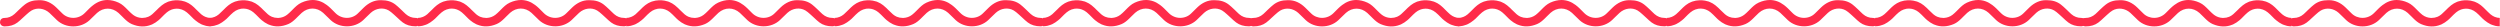
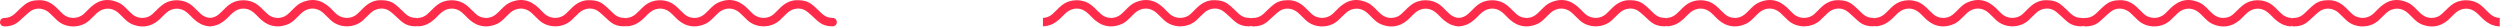
<svg xmlns="http://www.w3.org/2000/svg" width="2100" height="23" viewBox="0 0 2100 23" fill="none">
  <path d="M176.977 22.14C175.764 22.14 174.551 22.033 173.374 21.783C173.195 21.783 173.053 21.712 172.91 21.676C172.054 21.462 171.198 21.213 170.377 20.892C169.949 20.714 169.485 20.571 169.057 20.357C168.95 20.322 168.843 20.25 168.736 20.179C167.202 19.43 165.775 18.468 164.348 17.291C164.206 17.184 164.063 17.077 163.92 16.97C163.813 16.899 163.742 16.792 163.671 16.721C163.35 16.436 162.993 16.222 162.672 15.901C162.137 15.402 161.637 14.867 161.102 14.332C159.782 13.013 158.462 11.623 157 10.446C155.68 9.341 154.253 8.556 152.79 8.022C152.719 8.022 152.683 8.022 152.612 7.986C151.934 7.772 151.292 7.594 150.614 7.451C150.471 7.451 150.293 7.451 150.115 7.38C149.544 7.309 148.973 7.273 148.402 7.273C148.117 7.273 147.867 7.309 147.582 7.344C147.118 7.344 146.654 7.416 146.226 7.487C145.834 7.558 145.441 7.665 145.085 7.772C144.728 7.879 144.407 7.95 144.086 8.093C143.622 8.271 143.158 8.485 142.695 8.735C142.445 8.842 142.231 8.949 141.981 9.091C141.446 9.412 140.946 9.769 140.447 10.161C140.269 10.303 140.09 10.41 139.948 10.553C138.556 11.729 137.236 13.049 135.988 14.332C135.453 14.867 134.953 15.366 134.418 15.901C134.169 16.15 133.919 16.293 133.669 16.543C133.491 16.685 133.348 16.863 133.17 17.006C132.92 17.22 132.635 17.398 132.349 17.612C131.778 18.076 131.243 18.539 130.637 18.896C129.709 19.502 128.782 20.001 127.854 20.464C127.569 20.571 127.319 20.678 127.034 20.785C122.004 22.853 116.546 22.71 110.731 20.25C108.234 19.181 106.236 17.398 104.417 15.651C103.846 15.081 103.275 14.51 102.704 13.94C101.67 12.906 100.6 11.801 99.494 10.838C94.107 6.061 86.901 6.061 81.55 10.838C80.301 11.979 79.053 13.191 77.876 14.368C76.984 15.259 76.092 16.115 75.2 16.97C67.78 23.922 55.258 23.922 47.838 16.935C46.947 16.079 46.055 15.188 45.163 14.332C43.95 13.156 42.737 11.943 41.488 10.803C37.172 6.916 31.143 6.132 26.47 8.842C25.114 9.626 23.83 10.767 22.617 11.836L21.654 12.692C20.798 13.441 19.942 14.225 19.121 15.009C17.694 16.364 16.196 17.755 14.591 18.967C11.737 21.106 8.169 22.176 3.924 22.176H3.817C1.605 22.104 0 20.678 0 18.646C0 17.683 0.321 16.828 0.928 16.15C1.605 15.437 2.604 15.081 3.746 15.081C6.885 15.081 9.703 13.976 12.129 11.836C12.807 11.23 13.449 10.624 14.091 9.983C14.591 9.519 15.054 9.02 15.554 8.556L16.802 7.38C18.051 6.203 19.335 4.991 20.726 3.922C24.044 1.319 27.861 0.143 32.784 0.143C32.998 0.143 33.248 0.143 33.462 0.143C38.385 0.143 43.165 2.282 47.303 6.31C48.98 7.95 50.621 9.59 52.297 11.23C54.759 13.69 58.041 15.009 61.573 15.009H61.608C65.211 15.009 68.636 13.548 71.205 10.945L72.239 9.911C74.165 7.95 76.127 5.918 78.375 4.243C82.049 1.426 86.045 0 90.219 0C93.251 0 96.39 0.749 99.636 2.21C102.633 3.565 104.916 5.883 107.128 8.129L108.091 9.091C109.411 10.41 110.553 11.516 111.801 12.478C113.906 14.083 116.367 14.903 118.829 15.045H119.614H119.685C121.362 15.045 122.967 14.724 124.43 14.118C124.679 14.011 124.929 13.869 125.179 13.762C125.607 13.548 125.999 13.334 126.392 13.084C126.82 12.799 127.212 12.514 127.605 12.193C127.747 12.086 127.926 11.943 128.068 11.801C129.317 10.696 130.53 9.519 131.707 8.343C132.242 7.808 132.742 7.309 133.277 6.774C133.348 6.703 133.419 6.631 133.491 6.596C133.562 6.524 133.598 6.489 133.669 6.417C133.74 6.346 133.812 6.31 133.883 6.239C134.49 5.669 135.132 5.098 135.845 4.528C135.952 4.457 136.024 4.385 136.131 4.314C137.45 3.28 138.949 2.353 140.661 1.676C140.875 1.569 141.089 1.497 141.303 1.426C141.446 1.39 141.589 1.283 141.731 1.248C141.91 1.212 142.088 1.177 142.231 1.141C143.872 0.606 145.548 0.321 147.296 0.214C147.832 0.178 148.367 0.214 148.866 0.214C149.044 0.214 149.223 0.214 149.365 0.214C151.363 0.285 153.254 0.606 155.073 1.248C155.109 1.248 155.18 1.248 155.216 1.283C155.252 1.283 155.287 1.319 155.359 1.319C155.787 1.462 156.215 1.64 156.643 1.854C157.249 2.103 157.856 2.389 158.427 2.71C158.498 2.745 158.569 2.817 158.641 2.852C159.318 3.244 159.961 3.672 160.567 4.136C160.852 4.35 161.138 4.599 161.423 4.813C161.816 5.134 162.172 5.455 162.529 5.776C162.779 5.99 163.028 6.168 163.243 6.417C163.778 6.952 164.313 7.487 164.848 8.022C166.203 9.376 167.595 10.767 169.022 12.015C169.557 12.478 170.092 12.835 170.663 13.191C170.841 13.298 171.055 13.405 171.233 13.512C171.697 13.762 172.161 13.976 172.625 14.19C173.195 14.403 173.766 14.582 174.373 14.724C174.48 14.724 174.587 14.796 174.694 14.831C175.372 14.974 176.085 15.009 176.798 15.045V22.247L176.977 22.14Z" fill="#FF2B4A" />
  <path d="M176 22.069C177.213 22.069 178.426 21.962 179.603 21.712C179.781 21.712 179.924 21.641 180.067 21.605C180.923 21.391 181.779 21.142 182.6 20.821C183.028 20.642 183.491 20.5 183.92 20.286C184.027 20.25 184.134 20.179 184.241 20.108C185.775 19.359 187.202 18.396 188.628 17.22C188.771 17.113 188.914 17.006 189.057 16.899C189.164 16.828 189.235 16.721 189.306 16.649C189.627 16.364 189.984 16.15 190.305 15.829C190.84 15.33 191.34 14.796 191.875 14.261C193.195 12.942 194.515 11.551 195.977 10.375C197.297 9.27 198.724 8.485 200.187 7.95C200.258 7.95 200.294 7.95 200.365 7.915C201.043 7.701 201.685 7.523 202.363 7.38C202.506 7.38 202.684 7.38 202.862 7.309C203.433 7.237 204.004 7.202 204.575 7.202C204.86 7.202 205.11 7.237 205.395 7.273C205.859 7.273 206.323 7.344 206.751 7.416C207.143 7.487 207.535 7.594 207.892 7.701C208.249 7.808 208.57 7.879 208.891 8.022C209.355 8.2 209.819 8.414 210.282 8.663C210.532 8.77 210.746 8.877 210.996 9.02C211.531 9.341 212.03 9.697 212.53 10.089C212.708 10.232 212.887 10.339 213.029 10.482C214.42 11.658 215.74 12.977 216.989 14.261C217.524 14.796 218.024 15.295 218.559 15.829C218.808 16.079 219.058 16.222 219.308 16.471C219.486 16.614 219.629 16.792 219.807 16.935C220.057 17.149 220.342 17.327 220.628 17.541C221.198 18.004 221.734 18.468 222.34 18.824C223.268 19.43 224.195 19.93 225.123 20.393C225.408 20.5 225.658 20.607 225.943 20.714C230.973 22.782 236.431 22.639 242.246 20.179C244.743 19.11 246.741 17.327 248.56 15.58C249.131 15.009 249.702 14.439 250.272 13.869C251.307 12.835 252.377 11.729 253.483 10.767C258.87 5.99 266.076 5.99 271.427 10.767C272.676 11.908 273.924 13.12 275.101 14.296C275.993 15.188 276.885 16.043 277.777 16.899C285.197 23.851 297.718 23.851 305.139 16.863C306.03 16.008 306.922 15.117 307.814 14.261C309.027 13.084 310.24 11.872 311.488 10.731C315.805 6.845 321.834 6.061 326.507 8.77C327.863 9.555 329.147 10.696 330.36 11.765L331.323 12.621C332.179 13.37 333.035 14.154 333.856 14.938C335.283 16.293 336.781 17.683 338.386 18.896C341.24 21.035 344.808 22.104 349.053 22.104H349.16C351.372 22.104 352.906 20.678 352.941 18.61C352.941 17.648 352.62 16.792 352.014 16.115C351.336 15.402 350.337 15.045 349.195 15.045C346.056 15.045 343.238 13.94 340.812 11.801C340.134 11.195 339.492 10.589 338.85 9.947C338.351 9.483 337.887 8.984 337.387 8.521L336.139 7.344C334.89 6.168 333.606 4.956 332.215 3.886C328.933 1.319 325.116 0.143 320.157 0.143C319.943 0.143 319.693 0.143 319.479 0.143C314.556 0.143 309.776 2.282 305.638 6.31C303.961 7.95 302.32 9.59 300.644 11.23C298.182 13.69 294.9 15.009 291.369 15.009H291.333C287.73 15.009 284.305 13.548 281.737 10.945L280.702 9.911C278.776 7.95 276.814 5.918 274.566 4.243C270.856 1.426 266.861 0 262.651 0C259.619 0 256.48 0.749 253.233 2.21C250.237 3.565 247.954 5.883 245.742 8.129L244.779 9.091C243.459 10.41 242.317 11.516 241.069 12.478C238.964 14.083 236.502 14.903 234.041 15.045H233.256H233.185C231.508 15.045 229.903 14.724 228.44 14.118C228.191 14.011 227.941 13.869 227.691 13.762C227.263 13.548 226.871 13.334 226.478 13.084C226.05 12.799 225.658 12.514 225.265 12.193C225.123 12.086 224.944 11.943 224.802 11.801C223.553 10.696 222.34 9.519 221.163 8.343C220.628 7.808 220.128 7.309 219.593 6.774C219.522 6.703 219.45 6.631 219.379 6.596C219.308 6.524 219.272 6.489 219.201 6.417C219.129 6.346 219.058 6.31 218.987 6.239C218.38 5.669 217.738 5.098 217.025 4.528C216.918 4.457 216.846 4.385 216.739 4.314C215.419 3.28 213.921 2.353 212.209 1.676C211.995 1.569 211.781 1.497 211.567 1.426C211.424 1.39 211.281 1.283 211.139 1.248C210.96 1.212 210.782 1.177 210.639 1.141C208.998 0.606 207.321 0.321 205.573 0.214C205.038 0.178 204.503 0.214 204.004 0.214C203.825 0.214 203.647 0.214 203.504 0.214C201.507 0.285 199.616 0.606 197.797 1.248C197.761 1.248 197.69 1.248 197.654 1.283C197.618 1.283 197.583 1.319 197.511 1.319C197.083 1.462 196.655 1.64 196.227 1.854C195.62 2.103 195.014 2.389 194.443 2.71C194.372 2.745 194.301 2.817 194.229 2.852C193.551 3.244 192.909 3.672 192.303 4.136C192.017 4.35 191.732 4.599 191.447 4.813C191.054 5.134 190.698 5.455 190.341 5.776C190.091 5.99 189.841 6.168 189.627 6.417C189.092 6.952 188.557 7.487 188.022 8.022C186.666 9.376 185.275 10.767 183.848 12.015C183.313 12.478 182.778 12.835 182.207 13.191C182.029 13.298 181.815 13.405 181.636 13.512C181.173 13.762 180.709 13.976 180.245 14.19C179.674 14.403 179.104 14.582 178.497 14.724C178.39 14.724 178.283 14.796 178.176 14.831C177.498 14.974 176.785 15.009 176.071 15.045V22.247L176 22.069Z" fill="#FF2B4A" />
  <path d="M351 22.069C352.213 22.069 353.426 21.962 354.603 21.712C354.781 21.712 354.924 21.641 355.067 21.605C355.923 21.391 356.779 21.142 357.6 20.821C358.028 20.642 358.491 20.5 358.92 20.286C359.027 20.25 359.134 20.179 359.241 20.108C360.775 19.359 362.202 18.396 363.628 17.22C363.771 17.113 363.914 17.006 364.057 16.899C364.164 16.828 364.235 16.721 364.306 16.649C364.627 16.364 364.984 16.15 365.305 15.829C365.84 15.33 366.34 14.796 366.875 14.261C368.195 12.942 369.515 11.551 370.977 10.375C372.297 9.27 373.724 8.485 375.187 7.95C375.258 7.95 375.294 7.95 375.365 7.915C376.043 7.701 376.685 7.523 377.363 7.38C377.506 7.38 377.684 7.38 377.862 7.309C378.433 7.237 379.004 7.202 379.575 7.202C379.86 7.202 380.11 7.237 380.395 7.273C380.859 7.273 381.323 7.344 381.751 7.416C382.143 7.487 382.535 7.594 382.892 7.701C383.249 7.808 383.57 7.879 383.891 8.022C384.355 8.2 384.819 8.414 385.282 8.663C385.532 8.77 385.746 8.877 385.996 9.02C386.531 9.341 387.03 9.697 387.53 10.089C387.708 10.232 387.887 10.339 388.029 10.482C389.42 11.658 390.74 12.977 391.989 14.261C392.524 14.796 393.024 15.295 393.559 15.829C393.808 16.079 394.058 16.222 394.308 16.471C394.486 16.614 394.629 16.792 394.807 16.935C395.057 17.149 395.342 17.327 395.628 17.541C396.198 18.004 396.734 18.468 397.34 18.824C398.268 19.43 399.195 19.93 400.123 20.393C400.408 20.5 400.658 20.607 400.943 20.714C405.973 22.782 411.431 22.639 417.246 20.179C419.743 19.11 421.741 17.327 423.56 15.58C424.131 15.009 424.702 14.439 425.272 13.869C426.307 12.835 427.377 11.729 428.483 10.767C433.87 5.99 441.076 5.99 446.427 10.767C447.676 11.908 448.924 13.12 450.101 14.296C450.993 15.188 451.885 16.043 452.777 16.899C460.197 23.851 472.718 23.851 480.139 16.863C481.03 16.008 481.922 15.117 482.814 14.261C484.027 13.084 485.24 11.872 486.488 10.731C490.805 6.845 496.834 6.061 501.507 8.77C502.863 9.555 504.147 10.696 505.36 11.765L506.323 12.621C507.179 13.37 508.035 14.154 508.856 14.938C510.283 16.293 511.781 17.683 513.386 18.896C516.24 21.035 519.808 22.104 524.053 22.104H524.16C526.372 22.104 527.906 20.678 527.941 18.61C527.941 17.648 527.62 16.792 527.014 16.115C526.336 15.402 525.337 15.045 524.195 15.045C521.056 15.045 518.238 13.94 515.812 11.801C515.134 11.195 514.492 10.589 513.85 9.947C513.351 9.483 512.887 8.984 512.387 8.521L511.139 7.344C509.89 6.168 508.606 4.956 507.215 3.886C503.933 1.319 500.116 0.143 495.157 0.143C494.943 0.143 494.693 0.143 494.479 0.143C489.556 0.143 484.776 2.282 480.638 6.31C478.961 7.95 477.32 9.59 475.644 11.23C473.182 13.69 469.9 15.009 466.369 15.009H466.333C462.73 15.009 459.305 13.548 456.737 10.945L455.702 9.911C453.776 7.95 451.814 5.918 449.566 4.243C445.856 1.426 441.861 0 437.651 0C434.619 0 431.48 0.749 428.233 2.21C425.237 3.565 422.954 5.883 420.742 8.129L419.779 9.091C418.459 10.41 417.317 11.516 416.069 12.478C413.964 14.083 411.502 14.903 409.041 15.045H408.256H408.185C406.508 15.045 404.903 14.724 403.44 14.118C403.191 14.011 402.941 13.869 402.691 13.762C402.263 13.548 401.871 13.334 401.478 13.084C401.05 12.799 400.658 12.514 400.265 12.193C400.123 12.086 399.944 11.943 399.802 11.801C398.553 10.696 397.34 9.519 396.163 8.343C395.628 7.808 395.128 7.309 394.593 6.774C394.522 6.703 394.45 6.631 394.379 6.596C394.308 6.524 394.272 6.489 394.201 6.417C394.129 6.346 394.058 6.31 393.987 6.239C393.38 5.669 392.738 5.098 392.025 4.528C391.918 4.457 391.846 4.385 391.739 4.314C390.419 3.28 388.921 2.353 387.209 1.676C386.995 1.569 386.781 1.497 386.567 1.426C386.424 1.39 386.281 1.283 386.139 1.248C385.96 1.212 385.782 1.177 385.639 1.141C383.998 0.606 382.321 0.321 380.573 0.214C380.038 0.178 379.503 0.214 379.004 0.214C378.825 0.214 378.647 0.214 378.504 0.214C376.507 0.285 374.616 0.606 372.797 1.248C372.761 1.248 372.69 1.248 372.654 1.283C372.618 1.283 372.583 1.319 372.511 1.319C372.083 1.462 371.655 1.64 371.227 1.854C370.62 2.103 370.014 2.389 369.443 2.71C369.372 2.745 369.301 2.817 369.229 2.852C368.551 3.244 367.909 3.672 367.303 4.136C367.017 4.35 366.732 4.599 366.447 4.813C366.054 5.134 365.698 5.455 365.341 5.776C365.091 5.99 364.841 6.168 364.627 6.417C364.092 6.952 363.557 7.487 363.022 8.022C361.666 9.376 360.275 10.767 358.848 12.015C358.313 12.478 357.778 12.835 357.207 13.191C357.029 13.298 356.815 13.405 356.636 13.512C356.173 13.762 355.709 13.976 355.245 14.19C354.674 14.403 354.104 14.582 353.497 14.724C353.39 14.724 353.283 14.796 353.176 14.831C352.498 14.974 351.785 15.009 351.071 15.045V22.247L351 22.069Z" fill="#FF2B4A" />
  <path d="M1924.98 22.14C1923.76 22.14 1922.55 22.033 1921.37 21.783C1921.2 21.783 1921.05 21.712 1920.91 21.676C1920.05 21.462 1919.2 21.213 1918.38 20.892C1917.95 20.714 1917.49 20.571 1917.06 20.357C1916.95 20.322 1916.84 20.25 1916.74 20.179C1915.2 19.43 1913.78 18.468 1912.35 17.291C1912.21 17.184 1912.06 17.077 1911.92 16.97C1911.81 16.899 1911.74 16.792 1911.67 16.721C1911.35 16.436 1910.99 16.222 1910.67 15.901C1910.14 15.402 1909.64 14.867 1909.1 14.332C1907.78 13.013 1906.46 11.623 1905 10.446C1903.68 9.341 1902.25 8.556 1900.79 8.022C1900.72 8.022 1900.68 8.022 1900.61 7.986C1899.93 7.772 1899.29 7.594 1898.61 7.451C1898.47 7.451 1898.29 7.451 1898.11 7.38C1897.54 7.309 1896.97 7.273 1896.4 7.273C1896.12 7.273 1895.87 7.309 1895.58 7.344C1895.12 7.344 1894.65 7.416 1894.23 7.487C1893.83 7.558 1893.44 7.665 1893.08 7.772C1892.73 7.879 1892.41 7.95 1892.09 8.093C1891.62 8.271 1891.16 8.485 1890.69 8.735C1890.44 8.842 1890.23 8.949 1889.98 9.091C1889.45 9.412 1888.95 9.769 1888.45 10.161C1888.27 10.303 1888.09 10.41 1887.95 10.553C1886.56 11.729 1885.24 13.049 1883.99 14.332C1883.45 14.867 1882.95 15.366 1882.42 15.901C1882.17 16.15 1881.92 16.293 1881.67 16.543C1881.49 16.685 1881.35 16.863 1881.17 17.006C1880.92 17.22 1880.63 17.398 1880.35 17.612C1879.78 18.076 1879.24 18.539 1878.64 18.896C1877.71 19.502 1876.78 20.001 1875.85 20.464C1875.57 20.571 1875.32 20.678 1875.03 20.785C1870 22.853 1864.55 22.71 1858.73 20.25C1856.23 19.181 1854.24 17.398 1852.42 15.651C1851.85 15.081 1851.28 14.51 1850.7 13.94C1849.67 12.906 1848.6 11.801 1847.49 10.838C1842.11 6.061 1834.9 6.061 1829.55 10.838C1828.3 11.979 1827.05 13.191 1825.88 14.368C1824.98 15.259 1824.09 16.115 1823.2 16.97C1815.78 23.922 1803.26 23.922 1795.84 16.935C1794.95 16.079 1794.05 15.188 1793.16 14.332C1791.95 13.156 1790.74 11.943 1789.49 10.803C1785.17 6.916 1779.14 6.132 1774.47 8.842C1773.11 9.626 1771.83 10.767 1770.62 11.836L1769.65 12.692C1768.8 13.441 1767.94 14.225 1767.12 15.009C1765.69 16.364 1764.2 17.755 1762.59 18.967C1759.74 21.106 1756.17 22.176 1751.92 22.176H1751.82C1749.61 22.104 1748 20.678 1748 18.646C1748 17.683 1748.32 16.828 1748.93 16.15C1749.61 15.437 1750.6 15.081 1751.75 15.081C1754.89 15.081 1757.7 13.976 1760.13 11.836C1760.81 11.23 1761.45 10.624 1762.09 9.983C1762.59 9.519 1763.05 9.02 1763.55 8.556L1764.8 7.38C1766.05 6.203 1767.34 4.991 1768.73 3.922C1772.04 1.319 1775.86 0.143 1780.78 0.143C1781 0.143 1781.25 0.143 1781.46 0.143C1786.38 0.143 1791.17 2.282 1795.3 6.31C1796.98 7.95 1798.62 9.59 1800.3 11.23C1802.76 13.69 1806.04 15.009 1809.57 15.009H1809.61C1813.21 15.009 1816.64 13.548 1819.2 10.945L1820.24 9.911C1822.17 7.95 1824.13 5.918 1826.37 4.243C1830.05 1.426 1834.04 0 1838.22 0C1841.25 0 1844.39 0.749 1847.64 2.21C1850.63 3.565 1852.92 5.883 1855.13 8.129L1856.09 9.091C1857.41 10.41 1858.55 11.516 1859.8 12.478C1861.91 14.083 1864.37 14.903 1866.83 15.045H1867.61H1867.69C1869.36 15.045 1870.97 14.724 1872.43 14.118C1872.68 14.011 1872.93 13.869 1873.18 13.762C1873.61 13.548 1874 13.334 1874.39 13.084C1874.82 12.799 1875.21 12.514 1875.6 12.193C1875.75 12.086 1875.93 11.943 1876.07 11.801C1877.32 10.696 1878.53 9.519 1879.71 8.343C1880.24 7.808 1880.74 7.309 1881.28 6.774C1881.35 6.703 1881.42 6.631 1881.49 6.596C1881.56 6.524 1881.6 6.489 1881.67 6.417C1881.74 6.346 1881.81 6.31 1881.88 6.239C1882.49 5.669 1883.13 5.098 1883.85 4.528C1883.95 4.457 1884.02 4.385 1884.13 4.314C1885.45 3.28 1886.95 2.353 1888.66 1.676C1888.88 1.569 1889.09 1.497 1889.3 1.426C1889.45 1.39 1889.59 1.283 1889.73 1.248C1889.91 1.212 1890.09 1.177 1890.23 1.141C1891.87 0.606 1893.55 0.321 1895.3 0.214C1895.83 0.178 1896.37 0.214 1896.87 0.214C1897.04 0.214 1897.22 0.214 1897.37 0.214C1899.36 0.285 1901.25 0.606 1903.07 1.248C1903.11 1.248 1903.18 1.248 1903.22 1.283C1903.25 1.283 1903.29 1.319 1903.36 1.319C1903.79 1.462 1904.21 1.64 1904.64 1.854C1905.25 2.103 1905.86 2.389 1906.43 2.71C1906.5 2.745 1906.57 2.817 1906.64 2.852C1907.32 3.244 1907.96 3.672 1908.57 4.136C1908.85 4.35 1909.14 4.599 1909.42 4.813C1909.82 5.134 1910.17 5.455 1910.53 5.776C1910.78 5.99 1911.03 6.168 1911.24 6.417C1911.78 6.952 1912.31 7.487 1912.85 8.022C1914.2 9.376 1915.59 10.767 1917.02 12.015C1917.56 12.478 1918.09 12.835 1918.66 13.191C1918.84 13.298 1919.06 13.405 1919.23 13.512C1919.7 13.762 1920.16 13.976 1920.62 14.19C1921.2 14.403 1921.77 14.582 1922.37 14.724C1922.48 14.724 1922.59 14.796 1922.69 14.831C1923.37 14.974 1924.09 15.009 1924.8 15.045V22.247L1924.98 22.14Z" fill="#FF2B4A" />
  <path d="M526 22.069C527.213 22.069 528.426 21.962 529.603 21.712C529.781 21.712 529.924 21.641 530.067 21.605C530.923 21.391 531.779 21.142 532.6 20.821C533.028 20.642 533.491 20.5 533.92 20.286C534.027 20.25 534.134 20.179 534.241 20.108C535.775 19.359 537.202 18.396 538.628 17.22C538.771 17.113 538.914 17.006 539.057 16.899C539.164 16.828 539.235 16.721 539.306 16.649C539.627 16.364 539.984 16.15 540.305 15.829C540.84 15.33 541.34 14.796 541.875 14.261C543.195 12.942 544.515 11.551 545.977 10.375C547.297 9.27 548.724 8.485 550.187 7.95C550.258 7.95 550.294 7.95 550.365 7.915C551.043 7.701 551.685 7.523 552.363 7.38C552.506 7.38 552.684 7.38 552.862 7.309C553.433 7.237 554.004 7.202 554.575 7.202C554.86 7.202 555.11 7.237 555.395 7.273C555.859 7.273 556.323 7.344 556.751 7.416C557.143 7.487 557.535 7.594 557.892 7.701C558.249 7.808 558.57 7.879 558.891 8.022C559.355 8.2 559.819 8.414 560.282 8.663C560.532 8.77 560.746 8.877 560.996 9.02C561.531 9.341 562.03 9.697 562.53 10.089C562.708 10.232 562.887 10.339 563.029 10.482C564.42 11.658 565.74 12.977 566.989 14.261C567.524 14.796 568.024 15.295 568.559 15.829C568.808 16.079 569.058 16.222 569.308 16.471C569.486 16.614 569.629 16.792 569.807 16.935C570.057 17.149 570.342 17.327 570.628 17.541C571.198 18.004 571.734 18.468 572.34 18.824C573.268 19.43 574.195 19.93 575.123 20.393C575.408 20.5 575.658 20.607 575.943 20.714C580.973 22.782 586.431 22.639 592.246 20.179C594.743 19.11 596.741 17.327 598.56 15.58C599.131 15.009 599.702 14.439 600.272 13.869C601.307 12.835 602.377 11.729 603.483 10.767C608.87 5.99 616.076 5.99 621.427 10.767C622.676 11.908 623.924 13.12 625.101 14.296C625.993 15.188 626.885 16.043 627.777 16.899C635.197 23.851 647.718 23.851 655.139 16.863C656.03 16.008 656.922 15.117 657.814 14.261C659.027 13.084 660.24 11.872 661.488 10.731C665.805 6.845 671.834 6.061 676.507 8.77C677.863 9.555 679.147 10.696 680.36 11.765L681.323 12.621C682.179 13.37 683.035 14.154 683.856 14.938C685.283 16.293 686.781 17.683 688.386 18.896C691.24 21.035 694.808 22.104 699.053 22.104H699.16C701.372 22.104 702.906 20.678 702.941 18.61C702.941 17.648 702.62 16.792 702.014 16.115C701.336 15.402 700.337 15.045 699.195 15.045C696.056 15.045 693.238 13.94 690.812 11.801C690.134 11.195 689.492 10.589 688.85 9.947C688.351 9.483 687.887 8.984 687.387 8.521L686.139 7.344C684.89 6.168 683.606 4.956 682.215 3.886C678.933 1.319 675.116 0.143 670.157 0.143C669.943 0.143 669.693 0.143 669.479 0.143C664.556 0.143 659.776 2.282 655.638 6.31C653.961 7.95 652.32 9.59 650.644 11.23C648.182 13.69 644.9 15.009 641.369 15.009H641.333C637.73 15.009 634.305 13.548 631.737 10.945L630.702 9.911C628.776 7.95 626.814 5.918 624.566 4.243C620.856 1.426 616.861 0 612.651 0C609.619 0 606.48 0.749 603.233 2.21C600.237 3.565 597.954 5.883 595.742 8.129L594.779 9.091C593.459 10.41 592.317 11.516 591.069 12.478C588.964 14.083 586.502 14.903 584.041 15.045H583.256H583.185C581.508 15.045 579.903 14.724 578.44 14.118C578.191 14.011 577.941 13.869 577.691 13.762C577.263 13.548 576.871 13.334 576.478 13.084C576.05 12.799 575.658 12.514 575.265 12.193C575.123 12.086 574.944 11.943 574.802 11.801C573.553 10.696 572.34 9.519 571.163 8.343C570.628 7.808 570.128 7.309 569.593 6.774C569.522 6.703 569.45 6.631 569.379 6.596C569.308 6.524 569.272 6.489 569.201 6.417C569.129 6.346 569.058 6.31 568.987 6.239C568.38 5.669 567.738 5.098 567.025 4.528C566.918 4.457 566.846 4.385 566.739 4.314C565.419 3.28 563.921 2.353 562.209 1.676C561.995 1.569 561.781 1.497 561.567 1.426C561.424 1.39 561.281 1.283 561.139 1.248C560.96 1.212 560.782 1.177 560.639 1.141C558.998 0.606 557.321 0.321 555.573 0.214C555.038 0.178 554.503 0.214 554.004 0.214C553.825 0.214 553.647 0.214 553.504 0.214C551.507 0.285 549.616 0.606 547.797 1.248C547.761 1.248 547.69 1.248 547.654 1.283C547.618 1.283 547.583 1.319 547.511 1.319C547.083 1.462 546.655 1.64 546.227 1.854C545.62 2.103 545.014 2.389 544.443 2.71C544.372 2.745 544.301 2.817 544.229 2.852C543.551 3.244 542.909 3.672 542.303 4.136C542.017 4.35 541.732 4.599 541.447 4.813C541.054 5.134 540.698 5.455 540.341 5.776C540.091 5.99 539.841 6.168 539.627 6.417C539.092 6.952 538.557 7.487 538.022 8.022C536.666 9.376 535.275 10.767 533.848 12.015C533.313 12.478 532.778 12.835 532.207 13.191C532.029 13.298 531.815 13.405 531.636 13.512C531.173 13.762 530.709 13.976 530.245 14.19C529.674 14.403 529.104 14.582 528.497 14.724C528.39 14.724 528.283 14.796 528.176 14.831C527.498 14.974 526.785 15.009 526.071 15.045V22.247L526 22.069Z" fill="#FF2B4A" />
-   <path d="M701 22.069C702.213 22.069 703.426 21.962 704.603 21.712C704.781 21.712 704.924 21.641 705.067 21.605C705.923 21.391 706.779 21.142 707.6 20.821C708.028 20.642 708.491 20.5 708.92 20.286C709.027 20.25 709.134 20.179 709.241 20.108C710.775 19.359 712.202 18.396 713.628 17.22C713.771 17.113 713.914 17.006 714.057 16.899C714.164 16.828 714.235 16.721 714.306 16.649C714.627 16.364 714.984 16.15 715.305 15.829C715.84 15.33 716.34 14.796 716.875 14.261C718.195 12.942 719.515 11.551 720.977 10.375C722.297 9.27 723.724 8.485 725.187 7.95C725.258 7.95 725.294 7.95 725.365 7.915C726.043 7.701 726.685 7.523 727.363 7.38C727.506 7.38 727.684 7.38 727.862 7.309C728.433 7.237 729.004 7.202 729.575 7.202C729.86 7.202 730.11 7.237 730.395 7.273C730.859 7.273 731.323 7.344 731.751 7.416C732.143 7.487 732.535 7.594 732.892 7.701C733.249 7.808 733.57 7.879 733.891 8.022C734.355 8.2 734.819 8.414 735.282 8.663C735.532 8.77 735.746 8.877 735.996 9.02C736.531 9.341 737.03 9.697 737.53 10.089C737.708 10.232 737.887 10.339 738.029 10.482C739.42 11.658 740.74 12.977 741.989 14.261C742.524 14.796 743.024 15.295 743.559 15.829C743.808 16.079 744.058 16.222 744.308 16.471C744.486 16.614 744.629 16.792 744.807 16.935C745.057 17.149 745.342 17.327 745.628 17.541C746.198 18.004 746.734 18.468 747.34 18.824C748.268 19.43 749.195 19.93 750.123 20.393C750.408 20.5 750.658 20.607 750.943 20.714C755.973 22.782 761.431 22.639 767.246 20.179C769.743 19.11 771.741 17.327 773.56 15.58C774.131 15.009 774.702 14.439 775.272 13.869C776.307 12.835 777.377 11.729 778.483 10.767C783.87 5.99 791.076 5.99 796.427 10.767C797.676 11.908 798.924 13.12 800.101 14.296C800.993 15.188 801.885 16.043 802.777 16.899C810.197 23.851 822.718 23.851 830.139 16.863C831.03 16.008 831.922 15.117 832.814 14.261C834.027 13.084 835.24 11.872 836.488 10.731C840.805 6.845 846.834 6.061 851.507 8.77C852.863 9.555 854.147 10.696 855.36 11.765L856.323 12.621C857.179 13.37 858.035 14.154 858.856 14.938C860.283 16.293 861.781 17.683 863.386 18.896C866.24 21.035 869.808 22.104 874.053 22.104H874.16C876.372 22.104 877.906 20.678 877.941 18.61C877.941 17.648 877.62 16.792 877.014 16.115C876.336 15.402 875.337 15.045 874.195 15.045C871.056 15.045 868.238 13.94 865.812 11.801C865.134 11.195 864.492 10.589 863.85 9.947C863.351 9.483 862.887 8.984 862.387 8.521L861.139 7.344C859.89 6.168 858.606 4.956 857.215 3.886C853.933 1.319 850.116 0.143 845.157 0.143C844.943 0.143 844.693 0.143 844.479 0.143C839.556 0.143 834.776 2.282 830.638 6.31C828.961 7.95 827.32 9.59 825.644 11.23C823.182 13.69 819.9 15.009 816.369 15.009H816.333C812.73 15.009 809.305 13.548 806.737 10.945L805.702 9.911C803.776 7.95 801.814 5.918 799.566 4.243C795.856 1.426 791.861 0 787.651 0C784.619 0 781.48 0.749 778.233 2.21C775.237 3.565 772.954 5.883 770.742 8.129L769.779 9.091C768.459 10.41 767.317 11.516 766.069 12.478C763.964 14.083 761.502 14.903 759.041 15.045H758.256H758.185C756.508 15.045 754.903 14.724 753.44 14.118C753.191 14.011 752.941 13.869 752.691 13.762C752.263 13.548 751.871 13.334 751.478 13.084C751.05 12.799 750.658 12.514 750.265 12.193C750.123 12.086 749.944 11.943 749.802 11.801C748.553 10.696 747.34 9.519 746.163 8.343C745.628 7.808 745.128 7.309 744.593 6.774C744.522 6.703 744.45 6.631 744.379 6.596C744.308 6.524 744.272 6.489 744.201 6.417C744.129 6.346 744.058 6.31 743.987 6.239C743.38 5.669 742.738 5.098 742.025 4.528C741.918 4.457 741.846 4.385 741.739 4.314C740.419 3.28 738.921 2.353 737.209 1.676C736.995 1.569 736.781 1.497 736.567 1.426C736.424 1.39 736.281 1.283 736.139 1.248C735.96 1.212 735.782 1.177 735.639 1.141C733.998 0.606 732.321 0.321 730.573 0.214C730.038 0.178 729.503 0.214 729.004 0.214C728.825 0.214 728.647 0.214 728.504 0.214C726.507 0.285 724.616 0.606 722.797 1.248C722.761 1.248 722.69 1.248 722.654 1.283C722.618 1.283 722.583 1.319 722.511 1.319C722.083 1.462 721.655 1.64 721.227 1.854C720.62 2.103 720.014 2.389 719.443 2.71C719.372 2.745 719.301 2.817 719.229 2.852C718.551 3.244 717.909 3.672 717.303 4.136C717.017 4.35 716.732 4.599 716.447 4.813C716.054 5.134 715.698 5.455 715.341 5.776C715.091 5.99 714.841 6.168 714.627 6.417C714.092 6.952 713.557 7.487 713.022 8.022C711.666 9.376 710.275 10.767 708.848 12.015C708.313 12.478 707.778 12.835 707.207 13.191C707.029 13.298 706.815 13.405 706.636 13.512C706.173 13.762 705.709 13.976 705.245 14.19C704.674 14.403 704.104 14.582 703.497 14.724C703.39 14.724 703.283 14.796 703.176 14.831C702.498 14.974 701.785 15.009 701.071 15.045V22.247L701 22.069Z" fill="#FF2B4A" />
-   <path d="M2099.98 22.14C2098.76 22.14 2097.55 22.033 2096.37 21.783C2096.2 21.783 2096.05 21.712 2095.91 21.676C2095.05 21.462 2094.2 21.213 2093.38 20.892C2092.95 20.714 2092.49 20.571 2092.06 20.357C2091.95 20.322 2091.84 20.25 2091.74 20.179C2090.2 19.43 2088.78 18.468 2087.35 17.291C2087.21 17.184 2087.06 17.077 2086.92 16.97C2086.81 16.899 2086.74 16.792 2086.67 16.721C2086.35 16.436 2085.99 16.222 2085.67 15.901C2085.14 15.402 2084.64 14.867 2084.1 14.332C2082.78 13.013 2081.46 11.623 2080 10.446C2078.68 9.341 2077.25 8.556 2075.79 8.022C2075.72 8.022 2075.68 8.022 2075.61 7.986C2074.93 7.772 2074.29 7.594 2073.61 7.451C2073.47 7.451 2073.29 7.451 2073.11 7.38C2072.54 7.309 2071.97 7.273 2071.4 7.273C2071.12 7.273 2070.87 7.309 2070.58 7.344C2070.12 7.344 2069.65 7.416 2069.23 7.487C2068.83 7.558 2068.44 7.665 2068.08 7.772C2067.73 7.879 2067.41 7.95 2067.09 8.093C2066.62 8.271 2066.16 8.485 2065.69 8.735C2065.44 8.842 2065.23 8.949 2064.98 9.091C2064.45 9.412 2063.95 9.769 2063.45 10.161C2063.27 10.303 2063.09 10.41 2062.95 10.553C2061.56 11.729 2060.24 13.049 2058.99 14.332C2058.45 14.867 2057.95 15.366 2057.42 15.901C2057.17 16.15 2056.92 16.293 2056.67 16.543C2056.49 16.685 2056.35 16.863 2056.17 17.006C2055.92 17.22 2055.63 17.398 2055.35 17.612C2054.78 18.076 2054.24 18.539 2053.64 18.896C2052.71 19.502 2051.78 20.001 2050.85 20.464C2050.57 20.571 2050.32 20.678 2050.03 20.785C2045 22.853 2039.55 22.71 2033.73 20.25C2031.23 19.181 2029.24 17.398 2027.42 15.651C2026.85 15.081 2026.28 14.51 2025.7 13.94C2024.67 12.906 2023.6 11.801 2022.49 10.838C2017.11 6.061 2009.9 6.061 2004.55 10.838C2003.3 11.979 2002.05 13.191 2000.88 14.368C1999.98 15.259 1999.09 16.115 1998.2 16.97C1990.78 23.922 1978.26 23.922 1970.84 16.935C1969.95 16.079 1969.05 15.188 1968.16 14.332C1966.95 13.156 1965.74 11.943 1964.49 10.803C1960.17 6.916 1954.14 6.132 1949.47 8.842C1948.11 9.626 1946.83 10.767 1945.62 11.836L1944.65 12.692C1943.8 13.441 1942.94 14.225 1942.12 15.009C1940.69 16.364 1939.2 17.755 1937.59 18.967C1934.74 21.106 1931.17 22.176 1926.92 22.176H1926.82C1924.61 22.104 1923 20.678 1923 18.646C1923 17.683 1923.32 16.828 1923.93 16.15C1924.61 15.437 1925.6 15.081 1926.75 15.081C1929.89 15.081 1932.7 13.976 1935.13 11.836C1935.81 11.23 1936.45 10.624 1937.09 9.983C1937.59 9.519 1938.05 9.02 1938.55 8.556L1939.8 7.38C1941.05 6.203 1942.34 4.991 1943.73 3.922C1947.04 1.319 1950.86 0.143 1955.78 0.143C1956 0.143 1956.25 0.143 1956.46 0.143C1961.38 0.143 1966.17 2.282 1970.3 6.31C1971.98 7.95 1973.62 9.59 1975.3 11.23C1977.76 13.69 1981.04 15.009 1984.57 15.009H1984.61C1988.21 15.009 1991.64 13.548 1994.2 10.945L1995.24 9.911C1997.17 7.95 1999.13 5.918 2001.37 4.243C2005.05 1.426 2009.04 0 2013.22 0C2016.25 0 2019.39 0.749 2022.64 2.21C2025.63 3.565 2027.92 5.883 2030.13 8.129L2031.09 9.091C2032.41 10.41 2033.55 11.516 2034.8 12.478C2036.91 14.083 2039.37 14.903 2041.83 15.045H2042.61H2042.69C2044.36 15.045 2045.97 14.724 2047.43 14.118C2047.68 14.011 2047.93 13.869 2048.18 13.762C2048.61 13.548 2049 13.334 2049.39 13.084C2049.82 12.799 2050.21 12.514 2050.6 12.193C2050.75 12.086 2050.93 11.943 2051.07 11.801C2052.32 10.696 2053.53 9.519 2054.71 8.343C2055.24 7.808 2055.74 7.309 2056.28 6.774C2056.35 6.703 2056.42 6.631 2056.49 6.596C2056.56 6.524 2056.6 6.489 2056.67 6.417C2056.74 6.346 2056.81 6.31 2056.88 6.239C2057.49 5.669 2058.13 5.098 2058.85 4.528C2058.95 4.457 2059.02 4.385 2059.13 4.314C2060.45 3.28 2061.95 2.353 2063.66 1.676C2063.88 1.569 2064.09 1.497 2064.3 1.426C2064.45 1.39 2064.59 1.283 2064.73 1.248C2064.91 1.212 2065.09 1.177 2065.23 1.141C2066.87 0.606 2068.55 0.321 2070.3 0.214C2070.83 0.178 2071.37 0.214 2071.87 0.214C2072.04 0.214 2072.22 0.214 2072.37 0.214C2074.36 0.285 2076.25 0.606 2078.07 1.248C2078.11 1.248 2078.18 1.248 2078.22 1.283C2078.25 1.283 2078.29 1.319 2078.36 1.319C2078.79 1.462 2079.21 1.64 2079.64 1.854C2080.25 2.103 2080.86 2.389 2081.43 2.71C2081.5 2.745 2081.57 2.817 2081.64 2.852C2082.32 3.244 2082.96 3.672 2083.57 4.136C2083.85 4.35 2084.14 4.599 2084.42 4.813C2084.82 5.134 2085.17 5.455 2085.53 5.776C2085.78 5.99 2086.03 6.168 2086.24 6.417C2086.78 6.952 2087.31 7.487 2087.85 8.022C2089.2 9.376 2090.59 10.767 2092.02 12.015C2092.56 12.478 2093.09 12.835 2093.66 13.191C2093.84 13.298 2094.06 13.405 2094.23 13.512C2094.7 13.762 2095.16 13.976 2095.62 14.19C2096.2 14.403 2096.77 14.582 2097.37 14.724C2097.48 14.724 2097.59 14.796 2097.69 14.831C2098.37 14.974 2099.09 15.009 2099.8 15.045V22.247L2099.98 22.14Z" fill="#FF2B4A" />
+   <path d="M2099.98 22.14C2098.76 22.14 2097.55 22.033 2096.37 21.783C2096.2 21.783 2096.05 21.712 2095.91 21.676C2095.05 21.462 2094.2 21.213 2093.38 20.892C2092.95 20.714 2092.49 20.571 2092.06 20.357C2091.95 20.322 2091.84 20.25 2091.74 20.179C2090.2 19.43 2088.78 18.468 2087.35 17.291C2087.21 17.184 2087.06 17.077 2086.92 16.97C2086.81 16.899 2086.74 16.792 2086.67 16.721C2086.35 16.436 2085.99 16.222 2085.67 15.901C2085.14 15.402 2084.64 14.867 2084.1 14.332C2082.78 13.013 2081.46 11.623 2080 10.446C2078.68 9.341 2077.25 8.556 2075.79 8.022C2075.72 8.022 2075.68 8.022 2075.61 7.986C2074.93 7.772 2074.29 7.594 2073.61 7.451C2073.47 7.451 2073.29 7.451 2073.11 7.38C2072.54 7.309 2071.97 7.273 2071.4 7.273C2071.12 7.273 2070.87 7.309 2070.58 7.344C2070.12 7.344 2069.65 7.416 2069.23 7.487C2068.83 7.558 2068.44 7.665 2068.08 7.772C2067.73 7.879 2067.41 7.95 2067.09 8.093C2066.62 8.271 2066.16 8.485 2065.69 8.735C2065.44 8.842 2065.23 8.949 2064.98 9.091C2064.45 9.412 2063.95 9.769 2063.45 10.161C2063.27 10.303 2063.09 10.41 2062.95 10.553C2061.56 11.729 2060.24 13.049 2058.99 14.332C2058.45 14.867 2057.95 15.366 2057.42 15.901C2057.17 16.15 2056.92 16.293 2056.67 16.543C2056.49 16.685 2056.35 16.863 2056.17 17.006C2055.92 17.22 2055.63 17.398 2055.35 17.612C2054.78 18.076 2054.24 18.539 2053.64 18.896C2052.71 19.502 2051.78 20.001 2050.85 20.464C2050.57 20.571 2050.32 20.678 2050.03 20.785C2045 22.853 2039.55 22.71 2033.73 20.25C2031.23 19.181 2029.24 17.398 2027.42 15.651C2024.67 12.906 2023.6 11.801 2022.49 10.838C2017.11 6.061 2009.9 6.061 2004.55 10.838C2003.3 11.979 2002.05 13.191 2000.88 14.368C1999.98 15.259 1999.09 16.115 1998.2 16.97C1990.78 23.922 1978.26 23.922 1970.84 16.935C1969.95 16.079 1969.05 15.188 1968.16 14.332C1966.95 13.156 1965.74 11.943 1964.49 10.803C1960.17 6.916 1954.14 6.132 1949.47 8.842C1948.11 9.626 1946.83 10.767 1945.62 11.836L1944.65 12.692C1943.8 13.441 1942.94 14.225 1942.12 15.009C1940.69 16.364 1939.2 17.755 1937.59 18.967C1934.74 21.106 1931.17 22.176 1926.92 22.176H1926.82C1924.61 22.104 1923 20.678 1923 18.646C1923 17.683 1923.32 16.828 1923.93 16.15C1924.61 15.437 1925.6 15.081 1926.75 15.081C1929.89 15.081 1932.7 13.976 1935.13 11.836C1935.81 11.23 1936.45 10.624 1937.09 9.983C1937.59 9.519 1938.05 9.02 1938.55 8.556L1939.8 7.38C1941.05 6.203 1942.34 4.991 1943.73 3.922C1947.04 1.319 1950.86 0.143 1955.78 0.143C1956 0.143 1956.25 0.143 1956.46 0.143C1961.38 0.143 1966.17 2.282 1970.3 6.31C1971.98 7.95 1973.62 9.59 1975.3 11.23C1977.76 13.69 1981.04 15.009 1984.57 15.009H1984.61C1988.21 15.009 1991.64 13.548 1994.2 10.945L1995.24 9.911C1997.17 7.95 1999.13 5.918 2001.37 4.243C2005.05 1.426 2009.04 0 2013.22 0C2016.25 0 2019.39 0.749 2022.64 2.21C2025.63 3.565 2027.92 5.883 2030.13 8.129L2031.09 9.091C2032.41 10.41 2033.55 11.516 2034.8 12.478C2036.91 14.083 2039.37 14.903 2041.83 15.045H2042.61H2042.69C2044.36 15.045 2045.97 14.724 2047.43 14.118C2047.68 14.011 2047.93 13.869 2048.18 13.762C2048.61 13.548 2049 13.334 2049.39 13.084C2049.82 12.799 2050.21 12.514 2050.6 12.193C2050.75 12.086 2050.93 11.943 2051.07 11.801C2052.32 10.696 2053.53 9.519 2054.71 8.343C2055.24 7.808 2055.74 7.309 2056.28 6.774C2056.35 6.703 2056.42 6.631 2056.49 6.596C2056.56 6.524 2056.6 6.489 2056.67 6.417C2056.74 6.346 2056.81 6.31 2056.88 6.239C2057.49 5.669 2058.13 5.098 2058.85 4.528C2058.95 4.457 2059.02 4.385 2059.13 4.314C2060.45 3.28 2061.95 2.353 2063.66 1.676C2063.88 1.569 2064.09 1.497 2064.3 1.426C2064.45 1.39 2064.59 1.283 2064.73 1.248C2064.91 1.212 2065.09 1.177 2065.23 1.141C2066.87 0.606 2068.55 0.321 2070.3 0.214C2070.83 0.178 2071.37 0.214 2071.87 0.214C2072.04 0.214 2072.22 0.214 2072.37 0.214C2074.36 0.285 2076.25 0.606 2078.07 1.248C2078.11 1.248 2078.18 1.248 2078.22 1.283C2078.25 1.283 2078.29 1.319 2078.36 1.319C2078.79 1.462 2079.21 1.64 2079.64 1.854C2080.25 2.103 2080.86 2.389 2081.43 2.71C2081.5 2.745 2081.57 2.817 2081.64 2.852C2082.32 3.244 2082.96 3.672 2083.57 4.136C2083.85 4.35 2084.14 4.599 2084.42 4.813C2084.82 5.134 2085.17 5.455 2085.53 5.776C2085.78 5.99 2086.03 6.168 2086.24 6.417C2086.78 6.952 2087.31 7.487 2087.85 8.022C2089.2 9.376 2090.59 10.767 2092.02 12.015C2092.56 12.478 2093.09 12.835 2093.66 13.191C2093.84 13.298 2094.06 13.405 2094.23 13.512C2094.7 13.762 2095.16 13.976 2095.62 14.19C2096.2 14.403 2096.77 14.582 2097.37 14.724C2097.48 14.724 2097.59 14.796 2097.69 14.831C2098.37 14.974 2099.09 15.009 2099.8 15.045V22.247L2099.98 22.14Z" fill="#FF2B4A" />
  <path d="M876 22.069C877.213 22.069 878.426 21.962 879.603 21.712C879.781 21.712 879.924 21.641 880.067 21.605C880.923 21.391 881.779 21.142 882.6 20.821C883.028 20.642 883.491 20.5 883.92 20.286C884.027 20.25 884.134 20.179 884.241 20.108C885.775 19.359 887.202 18.396 888.628 17.22C888.771 17.113 888.914 17.006 889.057 16.899C889.164 16.828 889.235 16.721 889.306 16.649C889.627 16.364 889.984 16.15 890.305 15.829C890.84 15.33 891.34 14.796 891.875 14.261C893.195 12.942 894.515 11.551 895.977 10.375C897.297 9.27 898.724 8.485 900.187 7.95C900.258 7.95 900.294 7.95 900.365 7.915C901.043 7.701 901.685 7.523 902.363 7.38C902.506 7.38 902.684 7.38 902.862 7.309C903.433 7.237 904.004 7.202 904.575 7.202C904.86 7.202 905.11 7.237 905.395 7.273C905.859 7.273 906.323 7.344 906.751 7.416C907.143 7.487 907.535 7.594 907.892 7.701C908.249 7.808 908.57 7.879 908.891 8.022C909.355 8.2 909.819 8.414 910.282 8.663C910.532 8.77 910.746 8.877 910.996 9.02C911.531 9.341 912.03 9.697 912.53 10.089C912.708 10.232 912.887 10.339 913.029 10.482C914.42 11.658 915.74 12.977 916.989 14.261C917.524 14.796 918.024 15.295 918.559 15.829C918.808 16.079 919.058 16.222 919.308 16.471C919.486 16.614 919.629 16.792 919.807 16.935C920.057 17.149 920.342 17.327 920.628 17.541C921.198 18.004 921.734 18.468 922.34 18.824C923.268 19.43 924.195 19.93 925.123 20.393C925.408 20.5 925.658 20.607 925.943 20.714C930.973 22.782 936.431 22.639 942.246 20.179C944.743 19.11 946.741 17.327 948.56 15.58C949.131 15.009 949.702 14.439 950.272 13.869C951.307 12.835 952.377 11.729 953.483 10.767C958.87 5.99 966.076 5.99 971.427 10.767C972.676 11.908 973.924 13.12 975.101 14.296C975.993 15.188 976.885 16.043 977.777 16.899C985.197 23.851 997.718 23.851 1005.14 16.863C1006.03 16.008 1006.92 15.117 1007.81 14.261C1009.03 13.084 1010.24 11.872 1011.49 10.731C1015.8 6.845 1021.83 6.061 1026.51 8.77C1027.86 9.555 1029.15 10.696 1030.36 11.765L1031.32 12.621C1032.18 13.37 1033.04 14.154 1033.86 14.938C1035.28 16.293 1036.78 17.683 1038.39 18.896C1041.24 21.035 1044.81 22.104 1049.05 22.104H1049.16C1051.37 22.104 1052.91 20.678 1052.94 18.61C1052.94 17.648 1052.62 16.792 1052.01 16.115C1051.34 15.402 1050.34 15.045 1049.2 15.045C1046.06 15.045 1043.24 13.94 1040.81 11.801C1040.13 11.195 1039.49 10.589 1038.85 9.947C1038.35 9.483 1037.89 8.984 1037.39 8.521L1036.14 7.344C1034.89 6.168 1033.61 4.956 1032.21 3.886C1028.93 1.319 1025.12 0.143 1020.16 0.143C1019.94 0.143 1019.69 0.143 1019.48 0.143C1014.56 0.143 1009.78 2.282 1005.64 6.31C1003.96 7.95 1002.32 9.59 1000.64 11.23C998.182 13.69 994.9 15.009 991.369 15.009H991.333C987.73 15.009 984.305 13.548 981.737 10.945L980.702 9.911C978.776 7.95 976.814 5.918 974.566 4.243C970.856 1.426 966.861 0 962.651 0C959.619 0 956.48 0.749 953.233 2.21C950.237 3.565 947.954 5.883 945.742 8.129L944.779 9.091C943.459 10.41 942.317 11.516 941.069 12.478C938.964 14.083 936.502 14.903 934.041 15.045H933.256H933.185C931.508 15.045 929.903 14.724 928.44 14.118C928.191 14.011 927.941 13.869 927.691 13.762C927.263 13.548 926.871 13.334 926.478 13.084C926.05 12.799 925.658 12.514 925.265 12.193C925.123 12.086 924.944 11.943 924.802 11.801C923.553 10.696 922.34 9.519 921.163 8.343C920.628 7.808 920.128 7.309 919.593 6.774C919.522 6.703 919.45 6.631 919.379 6.596C919.308 6.524 919.272 6.489 919.201 6.417C919.129 6.346 919.058 6.31 918.987 6.239C918.38 5.669 917.738 5.098 917.025 4.528C916.918 4.457 916.846 4.385 916.739 4.314C915.419 3.28 913.921 2.353 912.209 1.676C911.995 1.569 911.781 1.497 911.567 1.426C911.424 1.39 911.281 1.283 911.139 1.248C910.96 1.212 910.782 1.177 910.639 1.141C908.998 0.606 907.321 0.321 905.573 0.214C905.038 0.178 904.503 0.214 904.004 0.214C903.825 0.214 903.647 0.214 903.504 0.214C901.507 0.285 899.616 0.606 897.797 1.248C897.761 1.248 897.69 1.248 897.654 1.283C897.618 1.283 897.583 1.319 897.511 1.319C897.083 1.462 896.655 1.64 896.227 1.854C895.62 2.103 895.014 2.389 894.443 2.71C894.372 2.745 894.301 2.817 894.229 2.852C893.551 3.244 892.909 3.672 892.303 4.136C892.017 4.35 891.732 4.599 891.447 4.813C891.054 5.134 890.698 5.455 890.341 5.776C890.091 5.99 889.841 6.168 889.627 6.417C889.092 6.952 888.557 7.487 888.022 8.022C886.666 9.376 885.275 10.767 883.848 12.015C883.313 12.478 882.778 12.835 882.207 13.191C882.029 13.298 881.815 13.405 881.636 13.512C881.173 13.762 880.709 13.976 880.245 14.19C879.674 14.403 879.104 14.582 878.497 14.724C878.39 14.724 878.283 14.796 878.176 14.831C877.498 14.974 876.785 15.009 876.071 15.045V22.247L876 22.069Z" fill="#FF2B4A" />
  <path d="M1575 22.069C1576.21 22.069 1577.43 21.962 1578.6 21.712C1578.78 21.712 1578.92 21.641 1579.07 21.605C1579.92 21.391 1580.78 21.142 1581.6 20.821C1582.03 20.642 1582.49 20.5 1582.92 20.286C1583.03 20.25 1583.13 20.179 1583.24 20.108C1584.77 19.359 1586.2 18.396 1587.63 17.22C1587.77 17.113 1587.91 17.006 1588.06 16.899C1588.16 16.828 1588.23 16.721 1588.31 16.649C1588.63 16.364 1588.98 16.15 1589.31 15.829C1589.84 15.33 1590.34 14.796 1590.87 14.261C1592.19 12.942 1593.51 11.551 1594.98 10.375C1596.3 9.27 1597.72 8.485 1599.19 7.95C1599.26 7.95 1599.29 7.95 1599.37 7.915C1600.04 7.701 1600.69 7.523 1601.36 7.38C1601.51 7.38 1601.68 7.38 1601.86 7.309C1602.43 7.237 1603 7.202 1603.57 7.202C1603.86 7.202 1604.11 7.237 1604.4 7.273C1604.86 7.273 1605.32 7.344 1605.75 7.416C1606.14 7.487 1606.54 7.594 1606.89 7.701C1607.25 7.808 1607.57 7.879 1607.89 8.022C1608.35 8.2 1608.82 8.414 1609.28 8.663C1609.53 8.77 1609.75 8.877 1610 9.02C1610.53 9.341 1611.03 9.697 1611.53 10.089C1611.71 10.232 1611.89 10.339 1612.03 10.482C1613.42 11.658 1614.74 12.977 1615.99 14.261C1616.52 14.796 1617.02 15.295 1617.56 15.829C1617.81 16.079 1618.06 16.222 1618.31 16.471C1618.49 16.614 1618.63 16.792 1618.81 16.935C1619.06 17.149 1619.34 17.327 1619.63 17.541C1620.2 18.004 1620.73 18.468 1621.34 18.824C1622.27 19.43 1623.2 19.93 1624.12 20.393C1624.41 20.5 1624.66 20.607 1624.94 20.714C1629.97 22.782 1635.43 22.639 1641.25 20.179C1643.74 19.11 1645.74 17.327 1647.56 15.58C1648.13 15.009 1648.7 14.439 1649.27 13.869C1650.31 12.835 1651.38 11.729 1652.48 10.767C1657.87 5.99 1665.08 5.99 1670.43 10.767C1671.68 11.908 1672.92 13.12 1674.1 14.296C1674.99 15.188 1675.89 16.043 1676.78 16.899C1684.2 23.851 1696.72 23.851 1704.14 16.863C1705.03 16.008 1705.92 15.117 1706.81 14.261C1708.03 13.084 1709.24 11.872 1710.49 10.731C1714.8 6.845 1720.83 6.061 1725.51 8.77C1726.86 9.555 1728.15 10.696 1729.36 11.765L1730.32 12.621C1731.18 13.37 1732.04 14.154 1732.86 14.938C1734.28 16.293 1735.78 17.683 1737.39 18.896C1740.24 21.035 1743.81 22.104 1748.05 22.104H1748.16C1750.37 22.104 1751.91 20.678 1751.94 18.61C1751.94 17.648 1751.62 16.792 1751.01 16.115C1750.34 15.402 1749.34 15.045 1748.2 15.045C1745.06 15.045 1742.24 13.94 1739.81 11.801C1739.13 11.195 1738.49 10.589 1737.85 9.947C1737.35 9.483 1736.89 8.984 1736.39 8.521L1735.14 7.344C1733.89 6.168 1732.61 4.956 1731.21 3.886C1727.93 1.319 1724.12 0.143 1719.16 0.143C1718.94 0.143 1718.69 0.143 1718.48 0.143C1713.56 0.143 1708.78 2.282 1704.64 6.31C1702.96 7.95 1701.32 9.59 1699.64 11.23C1697.18 13.69 1693.9 15.009 1690.37 15.009H1690.33C1686.73 15.009 1683.31 13.548 1680.74 10.945L1679.7 9.911C1677.78 7.95 1675.81 5.918 1673.57 4.243C1669.86 1.426 1665.86 0 1661.65 0C1658.62 0 1655.48 0.749 1652.23 2.21C1649.24 3.565 1646.95 5.883 1644.74 8.129L1643.78 9.091C1642.46 10.41 1641.32 11.516 1640.07 12.478C1637.96 14.083 1635.5 14.903 1633.04 15.045H1632.26H1632.18C1630.51 15.045 1628.9 14.724 1627.44 14.118C1627.19 14.011 1626.94 13.869 1626.69 13.762C1626.26 13.548 1625.87 13.334 1625.48 13.084C1625.05 12.799 1624.66 12.514 1624.27 12.193C1624.12 12.086 1623.94 11.943 1623.8 11.801C1622.55 10.696 1621.34 9.519 1620.16 8.343C1619.63 7.808 1619.13 7.309 1618.59 6.774C1618.52 6.703 1618.45 6.631 1618.38 6.596C1618.31 6.524 1618.27 6.489 1618.2 6.417C1618.13 6.346 1618.06 6.31 1617.99 6.239C1617.38 5.669 1616.74 5.098 1616.02 4.528C1615.92 4.457 1615.85 4.385 1615.74 4.314C1614.42 3.28 1612.92 2.353 1611.21 1.676C1610.99 1.569 1610.78 1.497 1610.57 1.426C1610.42 1.39 1610.28 1.283 1610.14 1.248C1609.96 1.212 1609.78 1.177 1609.64 1.141C1608 0.606 1606.32 0.321 1604.57 0.214C1604.04 0.178 1603.5 0.214 1603 0.214C1602.83 0.214 1602.65 0.214 1602.5 0.214C1600.51 0.285 1598.62 0.606 1596.8 1.248C1596.76 1.248 1596.69 1.248 1596.65 1.283C1596.62 1.283 1596.58 1.319 1596.51 1.319C1596.08 1.462 1595.66 1.64 1595.23 1.854C1594.62 2.103 1594.01 2.389 1593.44 2.71C1593.37 2.745 1593.3 2.817 1593.23 2.852C1592.55 3.244 1591.91 3.672 1591.3 4.136C1591.02 4.35 1590.73 4.599 1590.45 4.813C1590.05 5.134 1589.7 5.455 1589.34 5.776C1589.09 5.99 1588.84 6.168 1588.63 6.417C1588.09 6.952 1587.56 7.487 1587.02 8.022C1585.67 9.376 1584.28 10.767 1582.85 12.015C1582.31 12.478 1581.78 12.835 1581.21 13.191C1581.03 13.298 1580.81 13.405 1580.64 13.512C1580.17 13.762 1579.71 13.976 1579.25 14.19C1578.67 14.403 1578.1 14.582 1577.5 14.724C1577.39 14.724 1577.28 14.796 1577.18 14.831C1576.5 14.974 1575.78 15.009 1575.07 15.045V22.247L1575 22.069Z" fill="#FF2B4A" />
  <path d="M1225.98 22.14C1224.76 22.14 1223.55 22.033 1222.37 21.783C1222.2 21.783 1222.05 21.712 1221.91 21.676C1221.05 21.462 1220.2 21.213 1219.38 20.892C1218.95 20.714 1218.49 20.571 1218.06 20.357C1217.95 20.322 1217.84 20.25 1217.74 20.179C1216.2 19.43 1214.78 18.468 1213.35 17.291C1213.21 17.184 1213.06 17.077 1212.92 16.97C1212.81 16.899 1212.74 16.792 1212.67 16.721C1212.35 16.436 1211.99 16.222 1211.67 15.901C1211.14 15.402 1210.64 14.867 1210.1 14.332C1208.78 13.013 1207.46 11.623 1206 10.446C1204.68 9.341 1203.25 8.556 1201.79 8.022C1201.72 8.022 1201.68 8.022 1201.61 7.986C1200.93 7.772 1200.29 7.594 1199.61 7.451C1199.47 7.451 1199.29 7.451 1199.11 7.38C1198.54 7.309 1197.97 7.273 1197.4 7.273C1197.12 7.273 1196.87 7.309 1196.58 7.344C1196.12 7.344 1195.65 7.416 1195.23 7.487C1194.83 7.558 1194.44 7.665 1194.08 7.772C1193.73 7.879 1193.41 7.95 1193.09 8.093C1192.62 8.271 1192.16 8.485 1191.69 8.735C1191.44 8.842 1191.23 8.949 1190.98 9.091C1190.45 9.412 1189.95 9.769 1189.45 10.161C1189.27 10.303 1189.09 10.41 1188.95 10.553C1187.56 11.729 1186.24 13.049 1184.99 14.332C1184.45 14.867 1183.95 15.366 1183.42 15.901C1183.17 16.15 1182.92 16.293 1182.67 16.543C1182.49 16.685 1182.35 16.863 1182.17 17.006C1181.92 17.22 1181.63 17.398 1181.35 17.612C1180.78 18.076 1180.24 18.539 1179.64 18.896C1178.71 19.502 1177.78 20.001 1176.85 20.464C1176.57 20.571 1176.32 20.678 1176.03 20.785C1171 22.853 1165.55 22.71 1159.73 20.25C1157.23 19.181 1155.24 17.398 1153.42 15.651C1152.85 15.081 1152.28 14.51 1151.7 13.94C1150.67 12.906 1149.6 11.801 1148.49 10.838C1143.11 6.061 1135.9 6.061 1130.55 10.838C1129.3 11.979 1128.05 13.191 1126.88 14.368C1125.98 15.259 1125.09 16.115 1124.2 16.97C1116.78 23.922 1104.26 23.922 1096.84 16.935C1095.95 16.079 1095.05 15.188 1094.16 14.332C1092.95 13.156 1091.74 11.943 1090.49 10.803C1086.17 6.916 1080.14 6.132 1075.47 8.842C1074.11 9.626 1072.83 10.767 1071.62 11.836L1070.65 12.692C1069.8 13.441 1068.94 14.225 1068.12 15.009C1066.69 16.364 1065.2 17.755 1063.59 18.967C1060.74 21.106 1057.17 22.176 1052.92 22.176H1052.82C1050.61 22.104 1049 20.678 1049 18.646C1049 17.683 1049.32 16.828 1049.93 16.15C1050.61 15.437 1051.6 15.081 1052.75 15.081C1055.89 15.081 1058.7 13.976 1061.13 11.836C1061.81 11.23 1062.45 10.624 1063.09 9.983C1063.59 9.519 1064.05 9.02 1064.55 8.556L1065.8 7.38C1067.05 6.203 1068.34 4.991 1069.73 3.922C1073.04 1.319 1076.86 0.143 1081.78 0.143C1082 0.143 1082.25 0.143 1082.46 0.143C1087.38 0.143 1092.17 2.282 1096.3 6.31C1097.98 7.95 1099.62 9.59 1101.3 11.23C1103.76 13.69 1107.04 15.009 1110.57 15.009H1110.61C1114.21 15.009 1117.64 13.548 1120.2 10.945L1121.24 9.911C1123.17 7.95 1125.13 5.918 1127.37 4.243C1131.05 1.426 1135.04 0 1139.22 0C1142.25 0 1145.39 0.749 1148.64 2.21C1151.63 3.565 1153.92 5.883 1156.13 8.129L1157.09 9.091C1158.41 10.41 1159.55 11.516 1160.8 12.478C1162.91 14.083 1165.37 14.903 1167.83 15.045H1168.61H1168.69C1170.36 15.045 1171.97 14.724 1173.43 14.118C1173.68 14.011 1173.93 13.869 1174.18 13.762C1174.61 13.548 1175 13.334 1175.39 13.084C1175.82 12.799 1176.21 12.514 1176.6 12.193C1176.75 12.086 1176.93 11.943 1177.07 11.801C1178.32 10.696 1179.53 9.519 1180.71 8.343C1181.24 7.808 1181.74 7.309 1182.28 6.774C1182.35 6.703 1182.42 6.631 1182.49 6.596C1182.56 6.524 1182.6 6.489 1182.67 6.417C1182.74 6.346 1182.81 6.31 1182.88 6.239C1183.49 5.669 1184.13 5.098 1184.85 4.528C1184.95 4.457 1185.02 4.385 1185.13 4.314C1186.45 3.28 1187.95 2.353 1189.66 1.676C1189.88 1.569 1190.09 1.497 1190.3 1.426C1190.45 1.39 1190.59 1.283 1190.73 1.248C1190.91 1.212 1191.09 1.177 1191.23 1.141C1192.87 0.606 1194.55 0.321 1196.3 0.214C1196.83 0.178 1197.37 0.214 1197.87 0.214C1198.04 0.214 1198.22 0.214 1198.37 0.214C1200.36 0.285 1202.25 0.606 1204.07 1.248C1204.11 1.248 1204.18 1.248 1204.22 1.283C1204.25 1.283 1204.29 1.319 1204.36 1.319C1204.79 1.462 1205.21 1.64 1205.64 1.854C1206.25 2.103 1206.86 2.389 1207.43 2.71C1207.5 2.745 1207.57 2.817 1207.64 2.852C1208.32 3.244 1208.96 3.672 1209.57 4.136C1209.85 4.35 1210.14 4.599 1210.42 4.813C1210.82 5.134 1211.17 5.455 1211.53 5.776C1211.78 5.99 1212.03 6.168 1212.24 6.417C1212.78 6.952 1213.31 7.487 1213.85 8.022C1215.2 9.376 1216.59 10.767 1218.02 12.015C1218.56 12.478 1219.09 12.835 1219.66 13.191C1219.84 13.298 1220.06 13.405 1220.23 13.512C1220.7 13.762 1221.16 13.976 1221.62 14.19C1222.2 14.403 1222.77 14.582 1223.37 14.724C1223.48 14.724 1223.59 14.796 1223.69 14.831C1224.37 14.974 1225.09 15.009 1225.8 15.045V22.247L1225.98 22.14Z" fill="#FF2B4A" />
  <path d="M1225 22.069C1226.21 22.069 1227.43 21.962 1228.6 21.712C1228.78 21.712 1228.92 21.641 1229.07 21.605C1229.92 21.391 1230.78 21.142 1231.6 20.821C1232.03 20.642 1232.49 20.5 1232.92 20.286C1233.03 20.25 1233.13 20.179 1233.24 20.108C1234.77 19.359 1236.2 18.396 1237.63 17.22C1237.77 17.113 1237.91 17.006 1238.06 16.899C1238.16 16.828 1238.23 16.721 1238.31 16.649C1238.63 16.364 1238.98 16.15 1239.31 15.829C1239.84 15.33 1240.34 14.796 1240.87 14.261C1242.19 12.942 1243.51 11.551 1244.98 10.375C1246.3 9.27 1247.72 8.485 1249.19 7.95C1249.26 7.95 1249.29 7.95 1249.37 7.915C1250.04 7.701 1250.69 7.523 1251.36 7.38C1251.51 7.38 1251.68 7.38 1251.86 7.309C1252.43 7.237 1253 7.202 1253.57 7.202C1253.86 7.202 1254.11 7.237 1254.4 7.273C1254.86 7.273 1255.32 7.344 1255.75 7.416C1256.14 7.487 1256.54 7.594 1256.89 7.701C1257.25 7.808 1257.57 7.879 1257.89 8.022C1258.35 8.2 1258.82 8.414 1259.28 8.663C1259.53 8.77 1259.75 8.877 1260 9.02C1260.53 9.341 1261.03 9.697 1261.53 10.089C1261.71 10.232 1261.89 10.339 1262.03 10.482C1263.42 11.658 1264.74 12.977 1265.99 14.261C1266.52 14.796 1267.02 15.295 1267.56 15.829C1267.81 16.079 1268.06 16.222 1268.31 16.471C1268.49 16.614 1268.63 16.792 1268.81 16.935C1269.06 17.149 1269.34 17.327 1269.63 17.541C1270.2 18.004 1270.73 18.468 1271.34 18.824C1272.27 19.43 1273.2 19.93 1274.12 20.393C1274.41 20.5 1274.66 20.607 1274.94 20.714C1279.97 22.782 1285.43 22.639 1291.25 20.179C1293.74 19.11 1295.74 17.327 1297.56 15.58C1298.13 15.009 1298.7 14.439 1299.27 13.869C1300.31 12.835 1301.38 11.729 1302.48 10.767C1307.87 5.99 1315.08 5.99 1320.43 10.767C1321.68 11.908 1322.92 13.12 1324.1 14.296C1324.99 15.188 1325.89 16.043 1326.78 16.899C1334.2 23.851 1346.72 23.851 1354.14 16.863C1355.03 16.008 1355.92 15.117 1356.81 14.261C1358.03 13.084 1359.24 11.872 1360.49 10.731C1364.8 6.845 1370.83 6.061 1375.51 8.77C1376.86 9.555 1378.15 10.696 1379.36 11.765L1380.32 12.621C1381.18 13.37 1382.04 14.154 1382.86 14.938C1384.28 16.293 1385.78 17.683 1387.39 18.896C1390.24 21.035 1393.81 22.104 1398.05 22.104H1398.16C1400.37 22.104 1401.91 20.678 1401.94 18.61C1401.94 17.648 1401.62 16.792 1401.01 16.115C1400.34 15.402 1399.34 15.045 1398.2 15.045C1395.06 15.045 1392.24 13.94 1389.81 11.801C1389.13 11.195 1388.49 10.589 1387.85 9.947C1387.35 9.483 1386.89 8.984 1386.39 8.521L1385.14 7.344C1383.89 6.168 1382.61 4.956 1381.21 3.886C1377.93 1.319 1374.12 0.143 1369.16 0.143C1368.94 0.143 1368.69 0.143 1368.48 0.143C1363.56 0.143 1358.78 2.282 1354.64 6.31C1352.96 7.95 1351.32 9.59 1349.64 11.23C1347.18 13.69 1343.9 15.009 1340.37 15.009H1340.33C1336.73 15.009 1333.31 13.548 1330.74 10.945L1329.7 9.911C1327.78 7.95 1325.81 5.918 1323.57 4.243C1319.86 1.426 1315.86 0 1311.65 0C1308.62 0 1305.48 0.749 1302.23 2.21C1299.24 3.565 1296.95 5.883 1294.74 8.129L1293.78 9.091C1292.46 10.41 1291.32 11.516 1290.07 12.478C1287.96 14.083 1285.5 14.903 1283.04 15.045H1282.26H1282.18C1280.51 15.045 1278.9 14.724 1277.44 14.118C1277.19 14.011 1276.94 13.869 1276.69 13.762C1276.26 13.548 1275.87 13.334 1275.48 13.084C1275.05 12.799 1274.66 12.514 1274.27 12.193C1274.12 12.086 1273.94 11.943 1273.8 11.801C1272.55 10.696 1271.34 9.519 1270.16 8.343C1269.63 7.808 1269.13 7.309 1268.59 6.774C1268.52 6.703 1268.45 6.631 1268.38 6.596C1268.31 6.524 1268.27 6.489 1268.2 6.417C1268.13 6.346 1268.06 6.31 1267.99 6.239C1267.38 5.669 1266.74 5.098 1266.02 4.528C1265.92 4.457 1265.85 4.385 1265.74 4.314C1264.42 3.28 1262.92 2.353 1261.21 1.676C1260.99 1.569 1260.78 1.497 1260.57 1.426C1260.42 1.39 1260.28 1.283 1260.14 1.248C1259.96 1.212 1259.78 1.177 1259.64 1.141C1258 0.606 1256.32 0.321 1254.57 0.214C1254.04 0.178 1253.5 0.214 1253 0.214C1252.83 0.214 1252.65 0.214 1252.5 0.214C1250.51 0.285 1248.62 0.606 1246.8 1.248C1246.76 1.248 1246.69 1.248 1246.65 1.283C1246.62 1.283 1246.58 1.319 1246.51 1.319C1246.08 1.462 1245.66 1.64 1245.23 1.854C1244.62 2.103 1244.01 2.389 1243.44 2.71C1243.37 2.745 1243.3 2.817 1243.23 2.852C1242.55 3.244 1241.91 3.672 1241.3 4.136C1241.02 4.35 1240.73 4.599 1240.45 4.813C1240.05 5.134 1239.7 5.455 1239.34 5.776C1239.09 5.99 1238.84 6.168 1238.63 6.417C1238.09 6.952 1237.56 7.487 1237.02 8.022C1235.67 9.376 1234.28 10.767 1232.85 12.015C1232.31 12.478 1231.78 12.835 1231.21 13.191C1231.03 13.298 1230.81 13.405 1230.64 13.512C1230.17 13.762 1229.71 13.976 1229.25 14.19C1228.67 14.403 1228.1 14.582 1227.5 14.724C1227.39 14.724 1227.28 14.796 1227.18 14.831C1226.5 14.974 1225.78 15.009 1225.07 15.045V22.247L1225 22.069Z" fill="#FF2B4A" />
  <path d="M1400 22.069C1401.21 22.069 1402.43 21.962 1403.6 21.712C1403.78 21.712 1403.92 21.641 1404.07 21.605C1404.92 21.391 1405.78 21.142 1406.6 20.821C1407.03 20.642 1407.49 20.5 1407.92 20.286C1408.03 20.25 1408.13 20.179 1408.24 20.108C1409.77 19.359 1411.2 18.396 1412.63 17.22C1412.77 17.113 1412.91 17.006 1413.06 16.899C1413.16 16.828 1413.23 16.721 1413.31 16.649C1413.63 16.364 1413.98 16.15 1414.31 15.829C1414.84 15.33 1415.34 14.796 1415.87 14.261C1417.19 12.942 1418.51 11.551 1419.98 10.375C1421.3 9.27 1422.72 8.485 1424.19 7.95C1424.26 7.95 1424.29 7.95 1424.37 7.915C1425.04 7.701 1425.69 7.523 1426.36 7.38C1426.51 7.38 1426.68 7.38 1426.86 7.309C1427.43 7.237 1428 7.202 1428.57 7.202C1428.86 7.202 1429.11 7.237 1429.4 7.273C1429.86 7.273 1430.32 7.344 1430.75 7.416C1431.14 7.487 1431.54 7.594 1431.89 7.701C1432.25 7.808 1432.57 7.879 1432.89 8.022C1433.35 8.2 1433.82 8.414 1434.28 8.663C1434.53 8.77 1434.75 8.877 1435 9.02C1435.53 9.341 1436.03 9.697 1436.53 10.089C1436.71 10.232 1436.89 10.339 1437.03 10.482C1438.42 11.658 1439.74 12.977 1440.99 14.261C1441.52 14.796 1442.02 15.295 1442.56 15.829C1442.81 16.079 1443.06 16.222 1443.31 16.471C1443.49 16.614 1443.63 16.792 1443.81 16.935C1444.06 17.149 1444.34 17.327 1444.63 17.541C1445.2 18.004 1445.73 18.468 1446.34 18.824C1447.27 19.43 1448.2 19.93 1449.12 20.393C1449.41 20.5 1449.66 20.607 1449.94 20.714C1454.97 22.782 1460.43 22.639 1466.25 20.179C1468.74 19.11 1470.74 17.327 1472.56 15.58C1473.13 15.009 1473.7 14.439 1474.27 13.869C1475.31 12.835 1476.38 11.729 1477.48 10.767C1482.87 5.99 1490.08 5.99 1495.43 10.767C1496.68 11.908 1497.92 13.12 1499.1 14.296C1499.99 15.188 1500.89 16.043 1501.78 16.899C1509.2 23.851 1521.72 23.851 1529.14 16.863C1530.03 16.008 1530.92 15.117 1531.81 14.261C1533.03 13.084 1534.24 11.872 1535.49 10.731C1539.8 6.845 1545.83 6.061 1550.51 8.77C1551.86 9.555 1553.15 10.696 1554.36 11.765L1555.32 12.621C1556.18 13.37 1557.04 14.154 1557.86 14.938C1559.28 16.293 1560.78 17.683 1562.39 18.896C1565.24 21.035 1568.81 22.104 1573.05 22.104H1573.16C1575.37 22.104 1576.91 20.678 1576.94 18.61C1576.94 17.648 1576.62 16.792 1576.01 16.115C1575.34 15.402 1574.34 15.045 1573.2 15.045C1570.06 15.045 1567.24 13.94 1564.81 11.801C1564.13 11.195 1563.49 10.589 1562.85 9.947C1562.35 9.483 1561.89 8.984 1561.39 8.521L1560.14 7.344C1558.89 6.168 1557.61 4.956 1556.21 3.886C1552.93 1.319 1549.12 0.143 1544.16 0.143C1543.94 0.143 1543.69 0.143 1543.48 0.143C1538.56 0.143 1533.78 2.282 1529.64 6.31C1527.96 7.95 1526.32 9.59 1524.64 11.23C1522.18 13.69 1518.9 15.009 1515.37 15.009H1515.33C1511.73 15.009 1508.31 13.548 1505.74 10.945L1504.7 9.911C1502.78 7.95 1500.81 5.918 1498.57 4.243C1494.86 1.426 1490.86 0 1486.65 0C1483.62 0 1480.48 0.749 1477.23 2.21C1474.24 3.565 1471.95 5.883 1469.74 8.129L1468.78 9.091C1467.46 10.41 1466.32 11.516 1465.07 12.478C1462.96 14.083 1460.5 14.903 1458.04 15.045H1457.26H1457.18C1455.51 15.045 1453.9 14.724 1452.44 14.118C1452.19 14.011 1451.94 13.869 1451.69 13.762C1451.26 13.548 1450.87 13.334 1450.48 13.084C1450.05 12.799 1449.66 12.514 1449.27 12.193C1449.12 12.086 1448.94 11.943 1448.8 11.801C1447.55 10.696 1446.34 9.519 1445.16 8.343C1444.63 7.808 1444.13 7.309 1443.59 6.774C1443.52 6.703 1443.45 6.631 1443.38 6.596C1443.31 6.524 1443.27 6.489 1443.2 6.417C1443.13 6.346 1443.06 6.31 1442.99 6.239C1442.38 5.669 1441.74 5.098 1441.02 4.528C1440.92 4.457 1440.85 4.385 1440.74 4.314C1439.42 3.28 1437.92 2.353 1436.21 1.676C1435.99 1.569 1435.78 1.497 1435.57 1.426C1435.42 1.39 1435.28 1.283 1435.14 1.248C1434.96 1.212 1434.78 1.177 1434.64 1.141C1433 0.606 1431.32 0.321 1429.57 0.214C1429.04 0.178 1428.5 0.214 1428 0.214C1427.83 0.214 1427.65 0.214 1427.5 0.214C1425.51 0.285 1423.62 0.606 1421.8 1.248C1421.76 1.248 1421.69 1.248 1421.65 1.283C1421.62 1.283 1421.58 1.319 1421.51 1.319C1421.08 1.462 1420.66 1.64 1420.23 1.854C1419.62 2.103 1419.01 2.389 1418.44 2.71C1418.37 2.745 1418.3 2.817 1418.23 2.852C1417.55 3.244 1416.91 3.672 1416.3 4.136C1416.02 4.35 1415.73 4.599 1415.45 4.813C1415.05 5.134 1414.7 5.455 1414.34 5.776C1414.09 5.99 1413.84 6.168 1413.63 6.417C1413.09 6.952 1412.56 7.487 1412.02 8.022C1410.67 9.376 1409.28 10.767 1407.85 12.015C1407.31 12.478 1406.78 12.835 1406.21 13.191C1406.03 13.298 1405.81 13.405 1405.64 13.512C1405.17 13.762 1404.71 13.976 1404.25 14.19C1403.67 14.403 1403.1 14.582 1402.5 14.724C1402.39 14.724 1402.28 14.796 1402.18 14.831C1401.5 14.974 1400.78 15.009 1400.07 15.045V22.247L1400 22.069Z" fill="#FF2B4A" />
</svg>